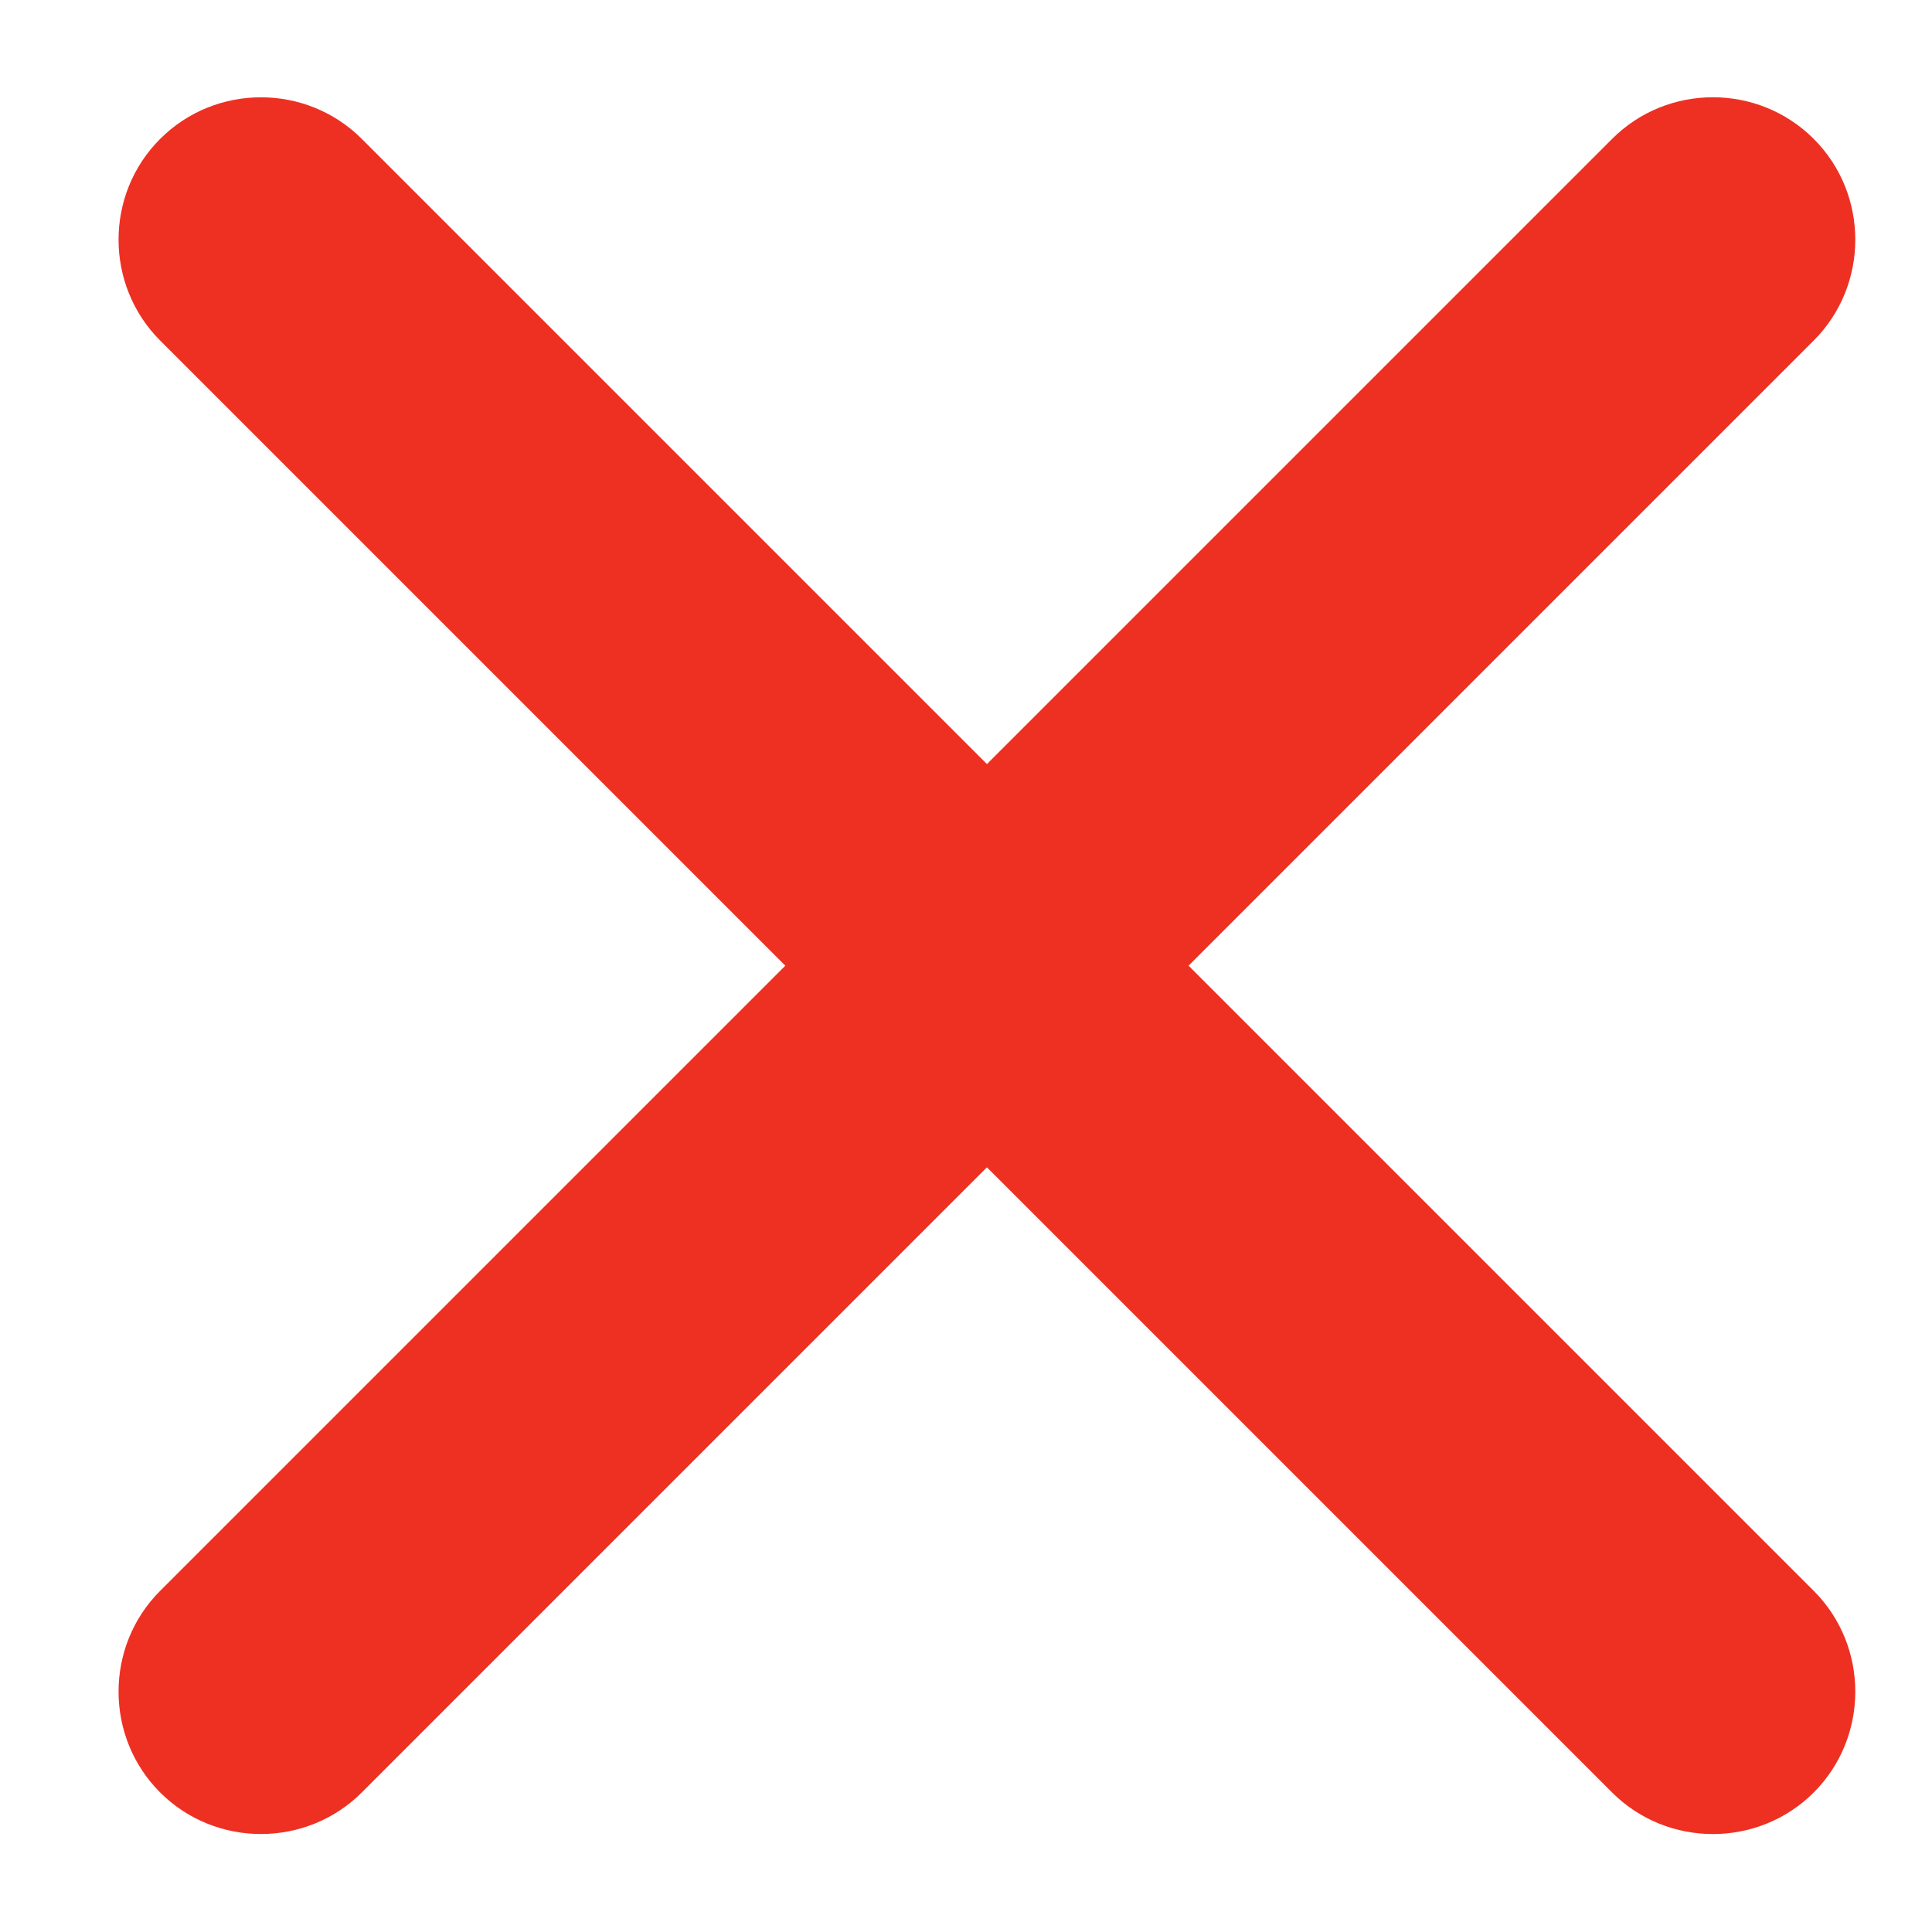
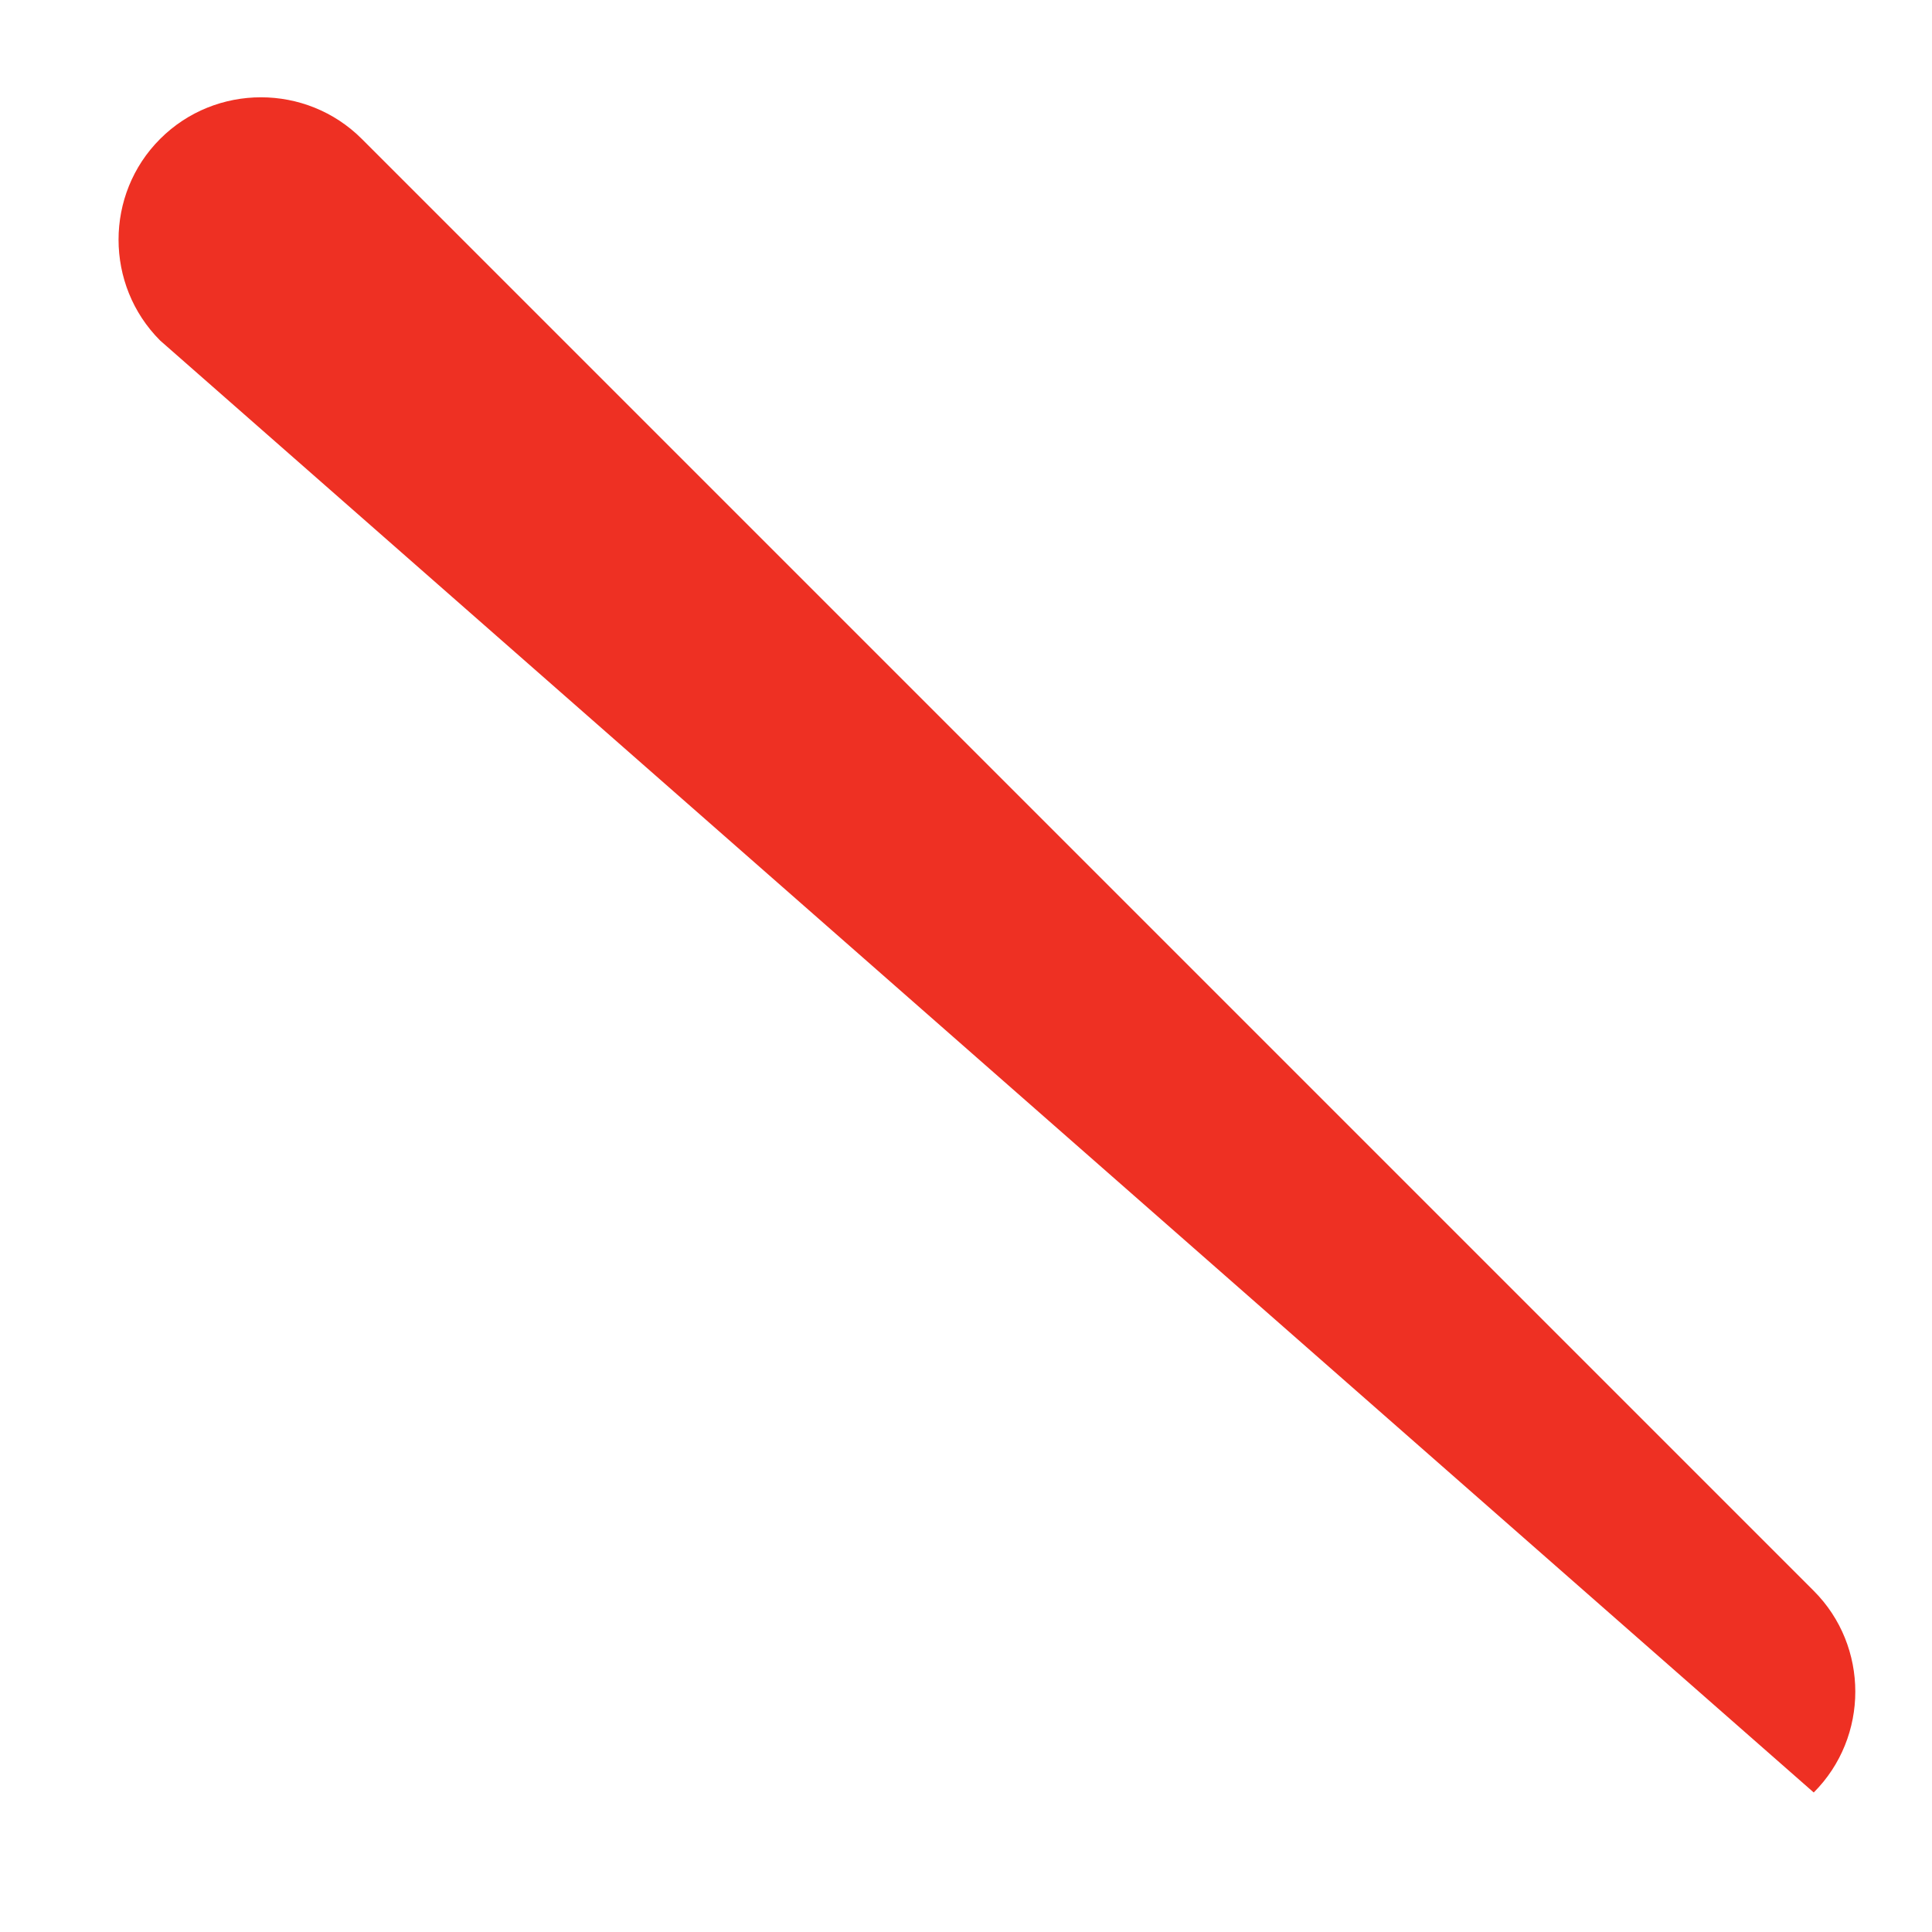
<svg xmlns="http://www.w3.org/2000/svg" width="19" height="19" viewBox="0 0 19 19" fill="none">
-   <path fill-rule="evenodd" clip-rule="evenodd" d="M3.558 1.366L17.837 15.645C18.382 16.19 18.382 17.082 17.837 17.628C17.291 18.173 16.399 18.173 15.854 17.628L1.575 3.349C1.03 2.804 1.029 1.911 1.575 1.366C2.121 0.82 3.013 0.821 3.558 1.366Z" fill="#EE3023" />
-   <path fill-rule="evenodd" clip-rule="evenodd" d="M1.575 15.645L15.854 1.366C16.399 0.82 17.291 0.82 17.837 1.366C18.382 1.911 18.382 2.803 17.837 3.349L3.558 17.628C3.013 18.172 2.121 18.173 1.575 17.628C1.029 17.082 1.03 16.189 1.575 15.645Z" fill="#EE3023" />
+   <path fill-rule="evenodd" clip-rule="evenodd" d="M3.558 1.366L17.837 15.645C18.382 16.19 18.382 17.082 17.837 17.628L1.575 3.349C1.03 2.804 1.029 1.911 1.575 1.366C2.121 0.82 3.013 0.821 3.558 1.366Z" fill="#EE3023" />
</svg>